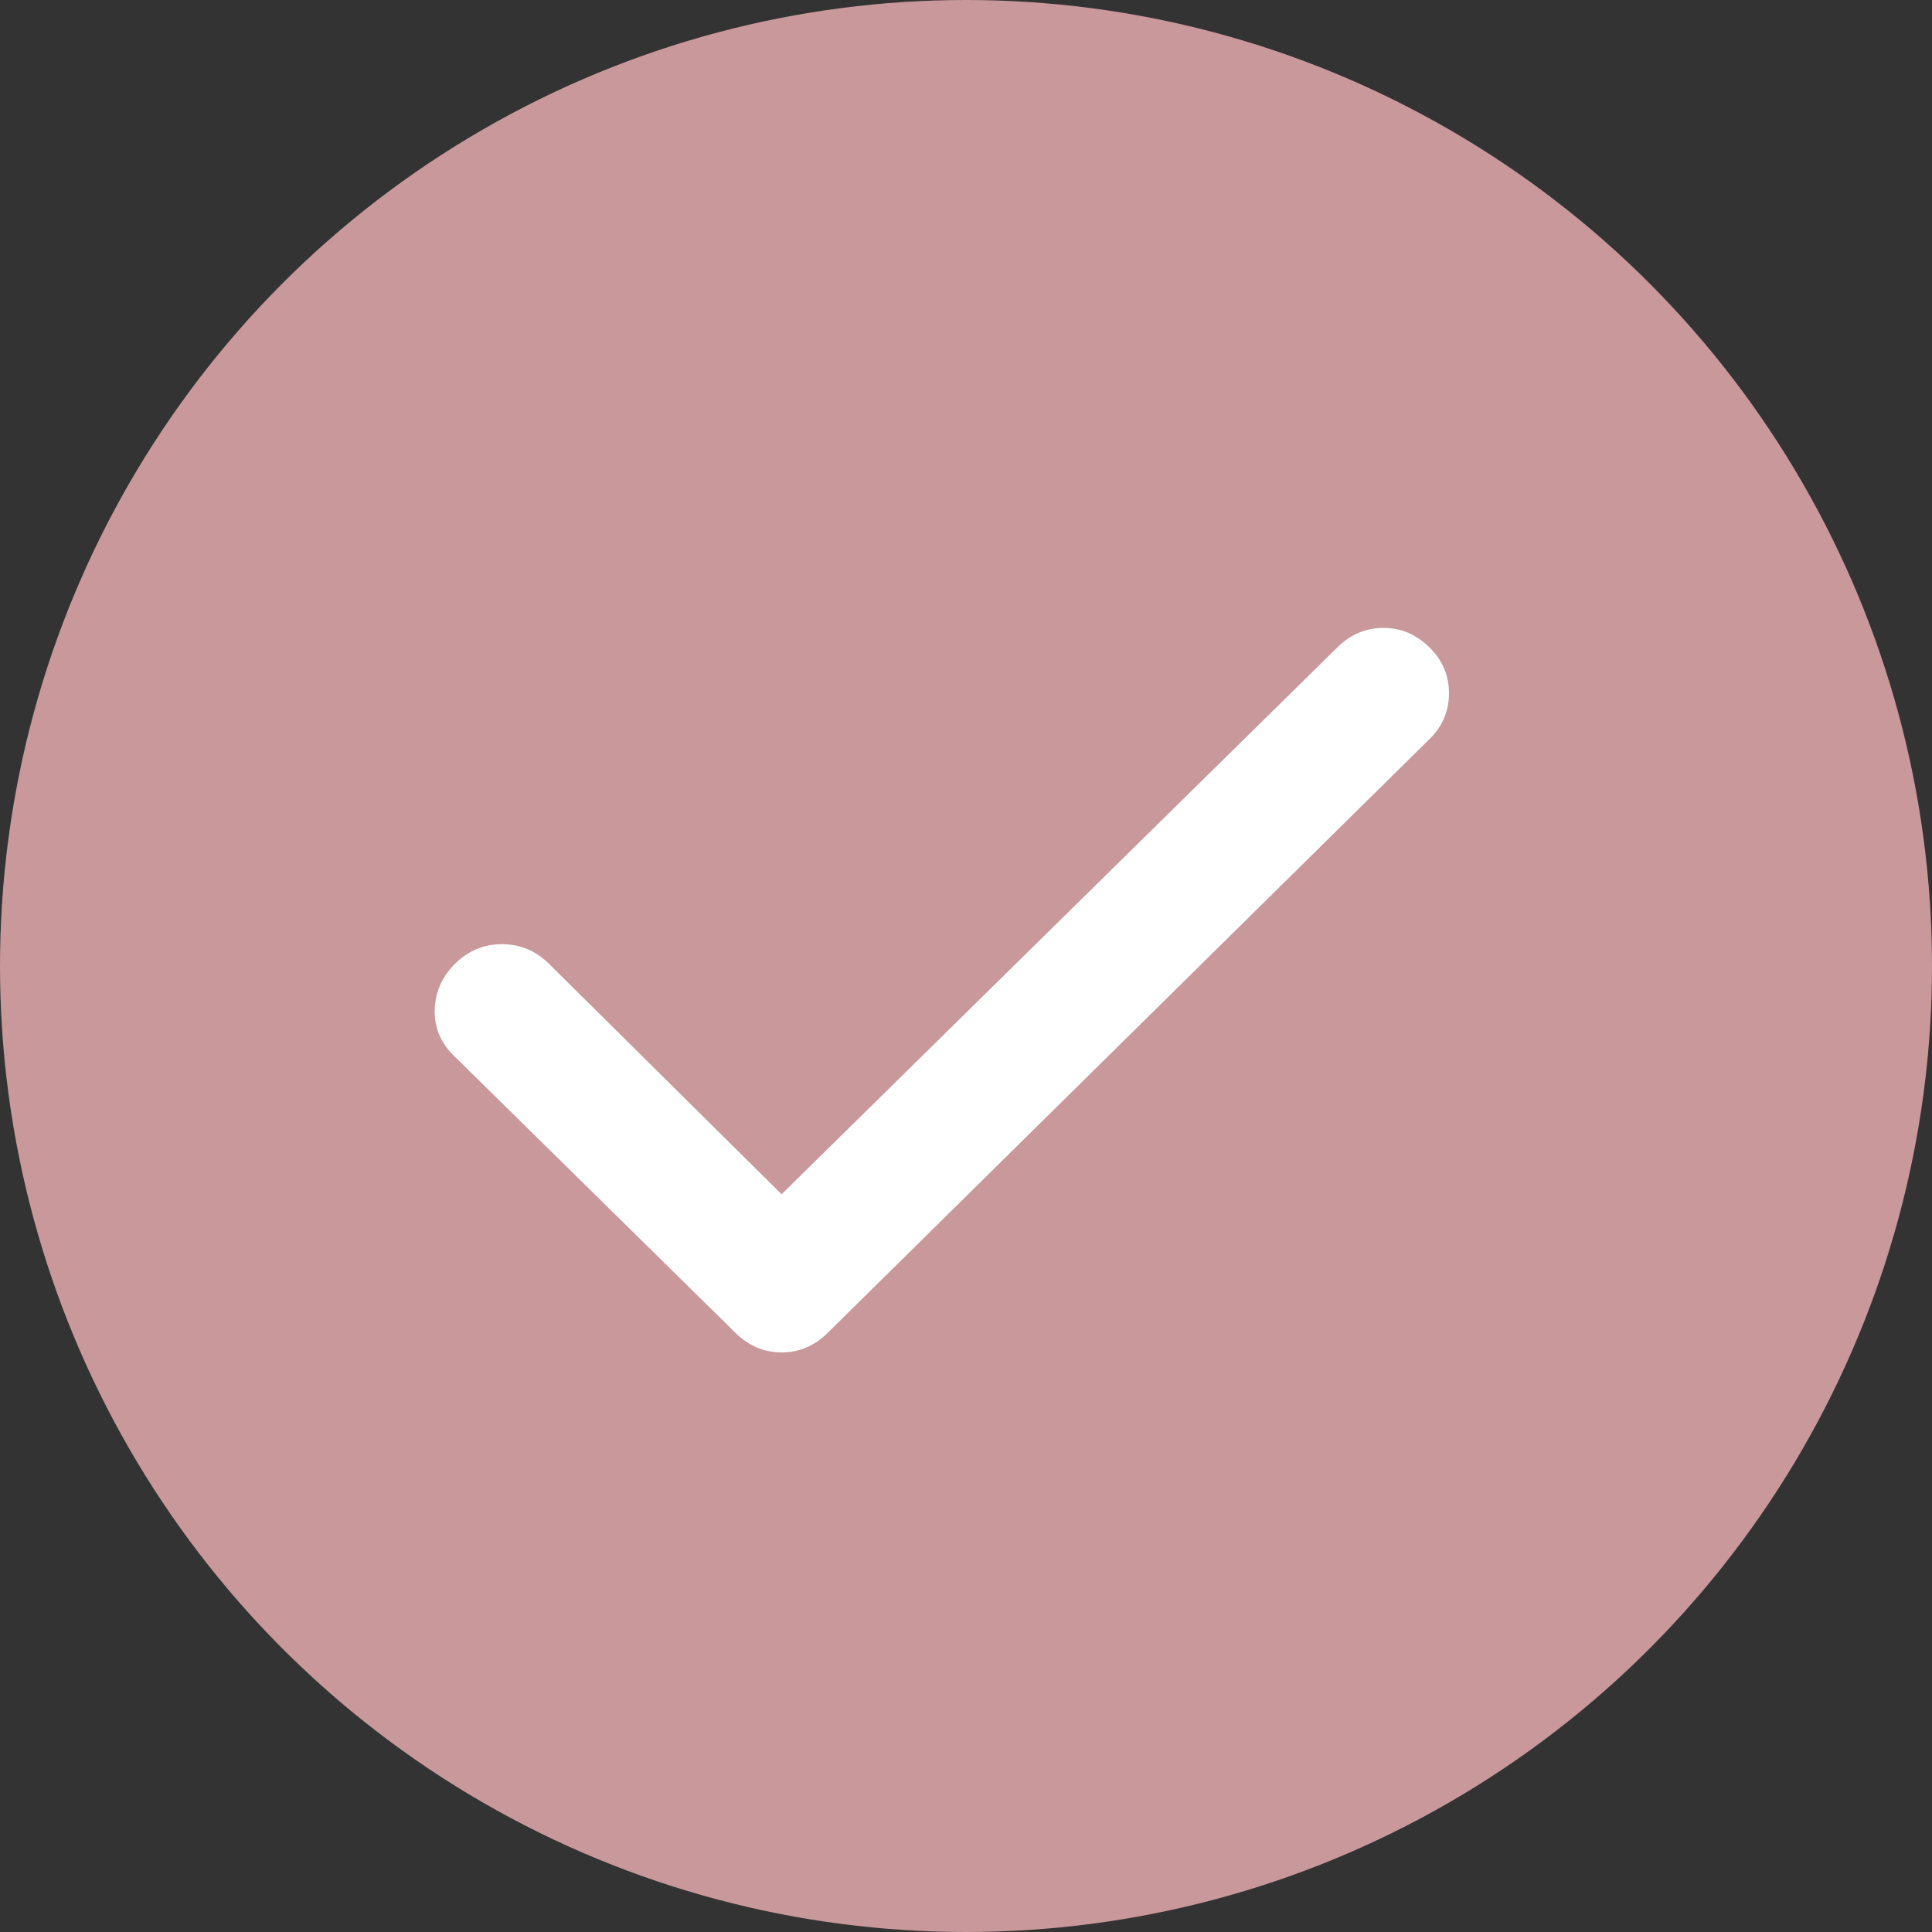
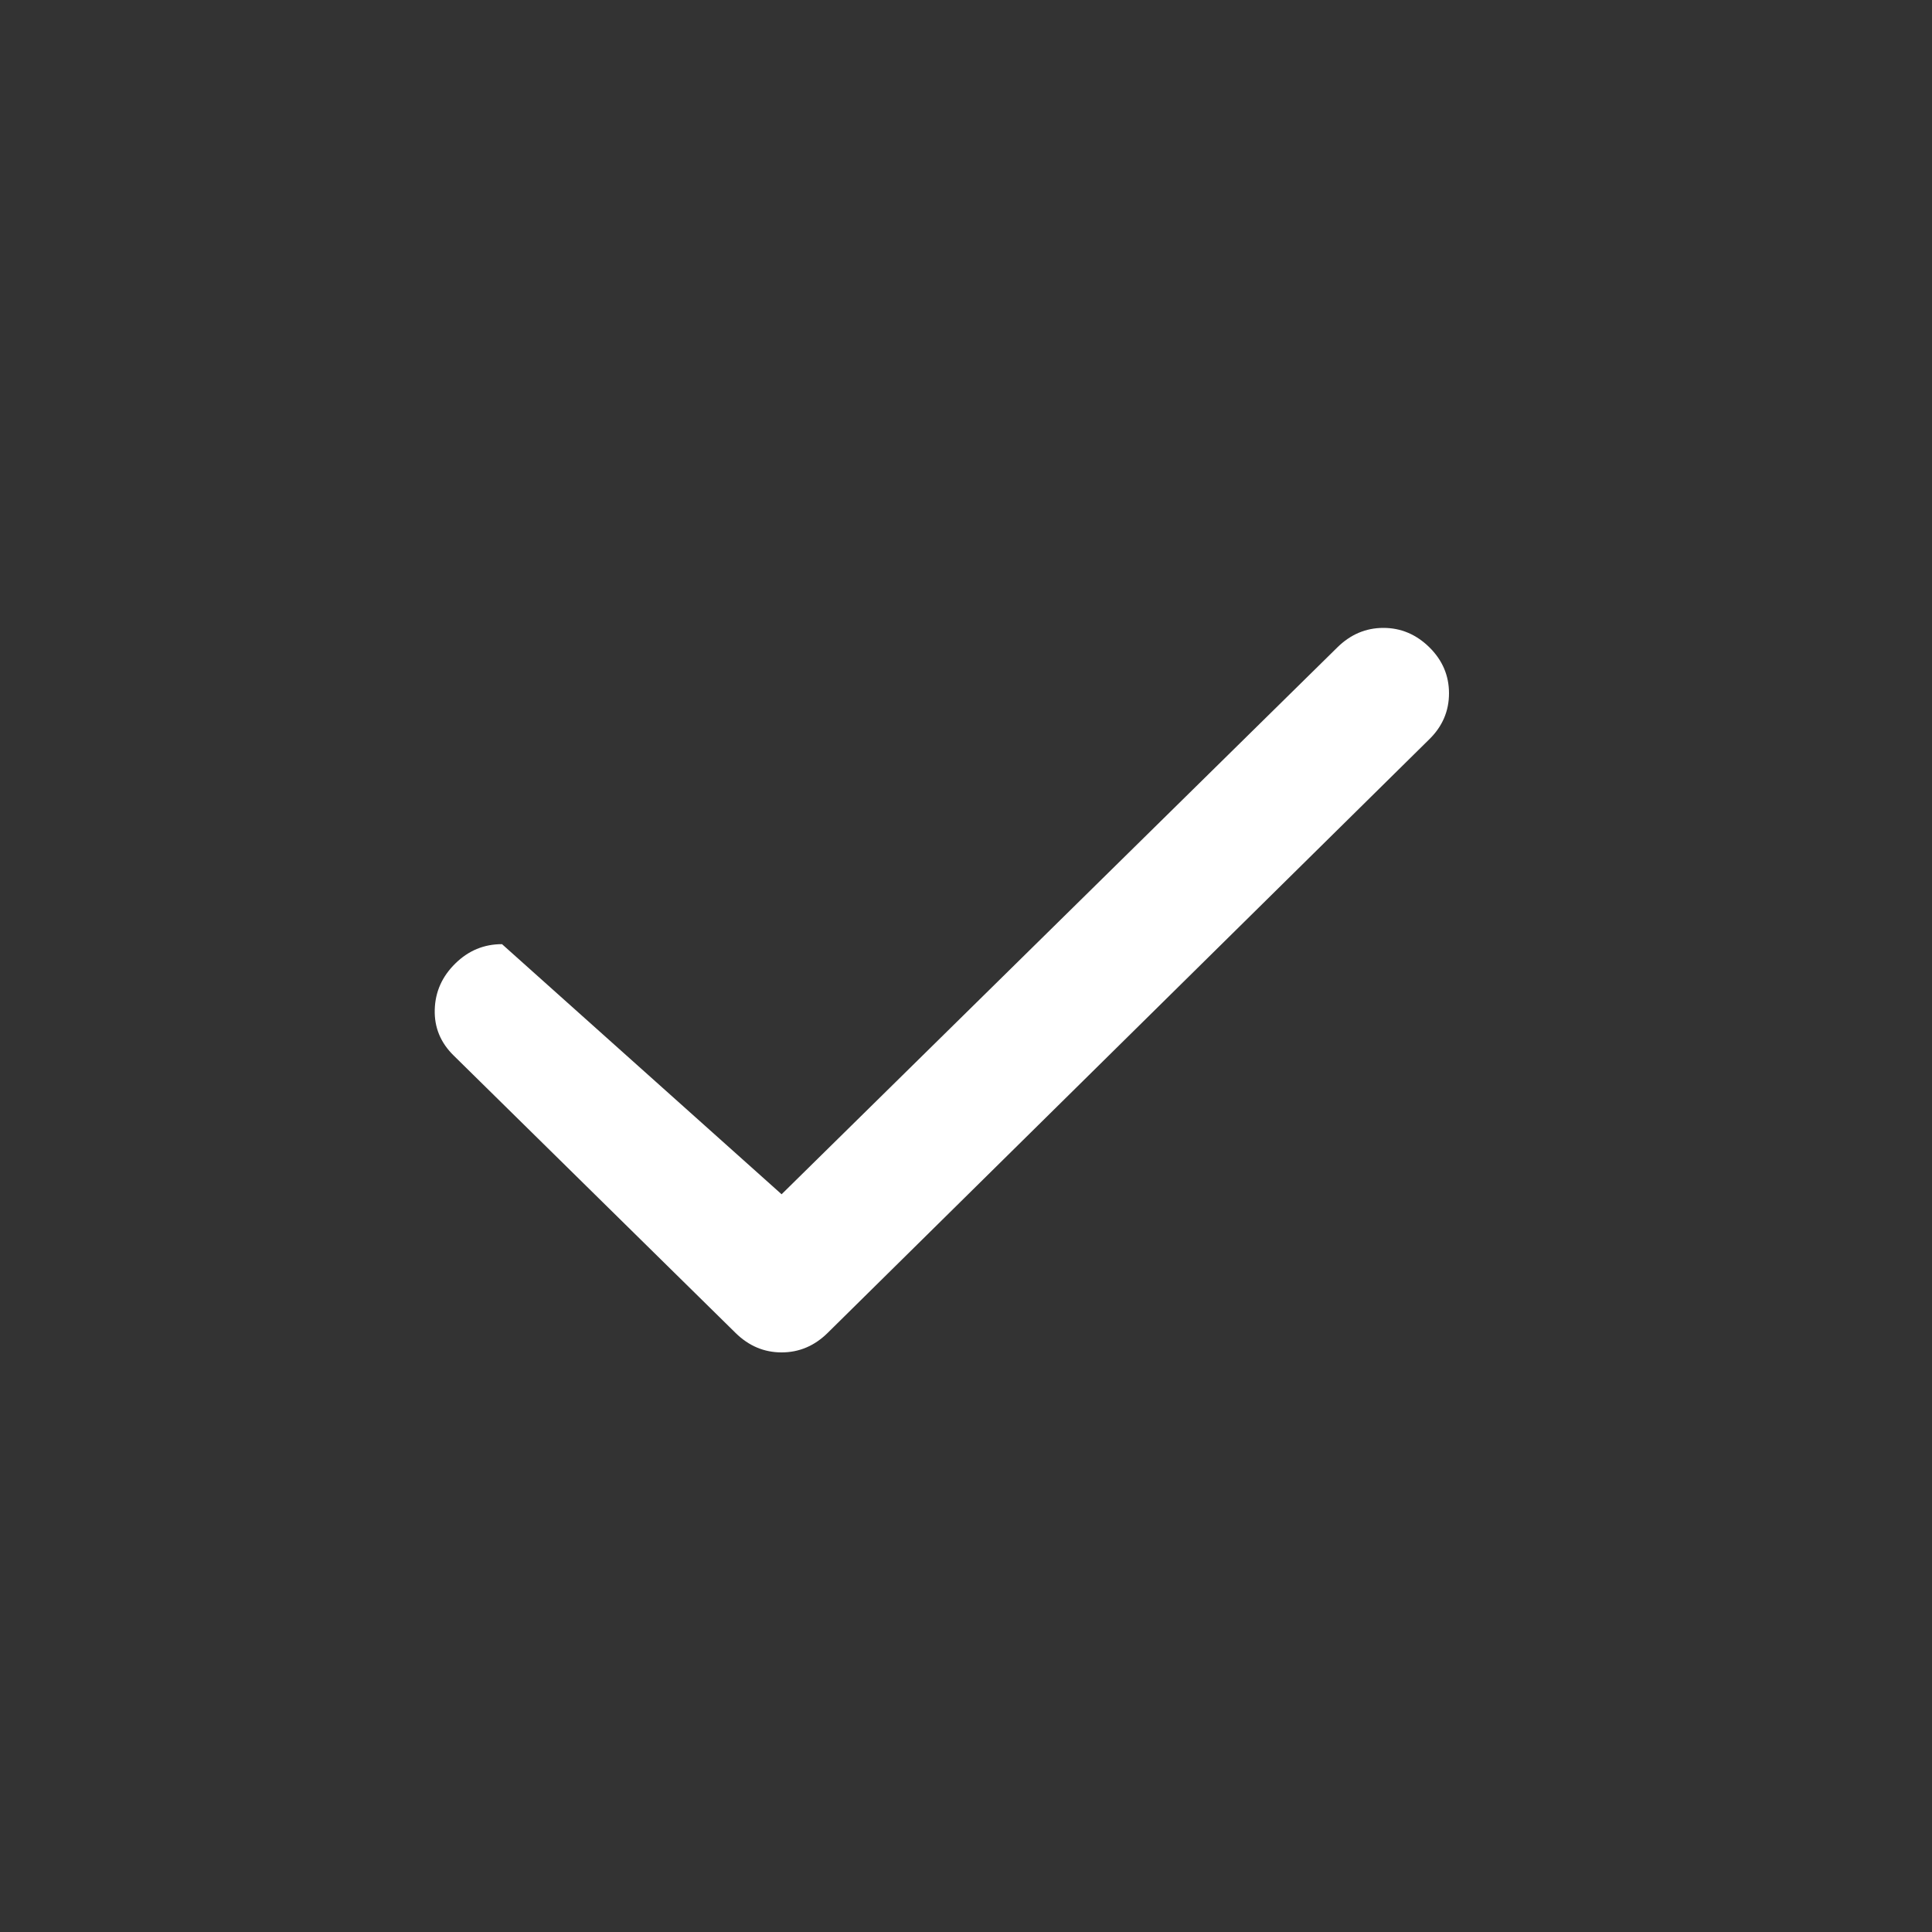
<svg xmlns="http://www.w3.org/2000/svg" width="40" height="40" viewBox="0 0 40 40" fill="none">
  <rect x="0" y="0" width="40" height="40" fill="#333333" stroke="none" />
-   <circle cx="20" cy="20" r="20" fill="#C9989B" />
-   <path d="M16.182 24.726L27.691 13.401C27.963 13.134 28.28 13 28.642 13C29.004 13 29.321 13.134 29.593 13.401C29.864 13.668 30 13.986 30 14.354C30 14.722 29.864 15.039 29.593 15.305L17.133 27.599C16.861 27.866 16.544 28 16.182 28C15.82 28 15.503 27.866 15.231 27.599L9.392 21.853C9.12 21.586 8.99 21.269 9.001 20.902C9.011 20.535 9.153 20.217 9.426 19.949C9.698 19.681 10.021 19.547 10.394 19.548C10.767 19.549 11.089 19.682 11.361 19.949L16.182 24.726Z" fill="white" />
+   <path d="M16.182 24.726L27.691 13.401C27.963 13.134 28.28 13 28.642 13C29.004 13 29.321 13.134 29.593 13.401C29.864 13.668 30 13.986 30 14.354C30 14.722 29.864 15.039 29.593 15.305L17.133 27.599C16.861 27.866 16.544 28 16.182 28C15.82 28 15.503 27.866 15.231 27.599L9.392 21.853C9.12 21.586 8.99 21.269 9.001 20.902C9.011 20.535 9.153 20.217 9.426 19.949C9.698 19.681 10.021 19.547 10.394 19.548L16.182 24.726Z" fill="white" />
</svg>